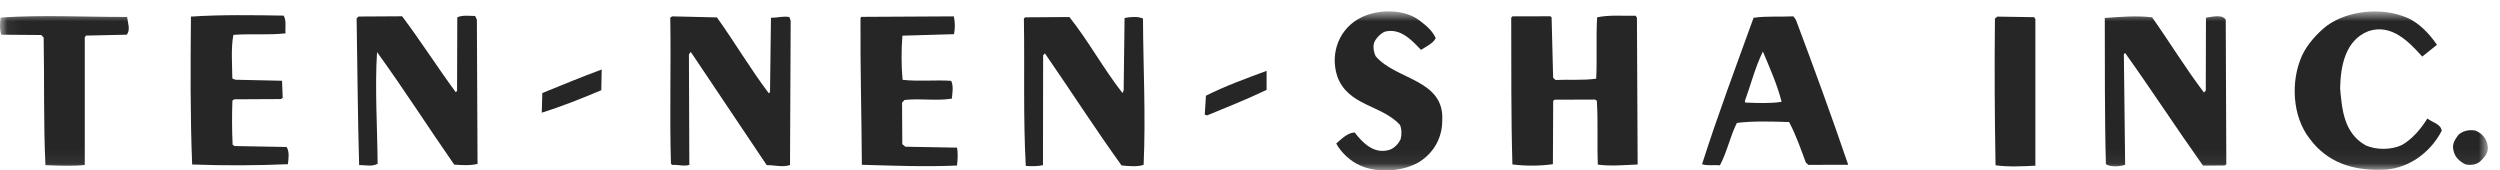
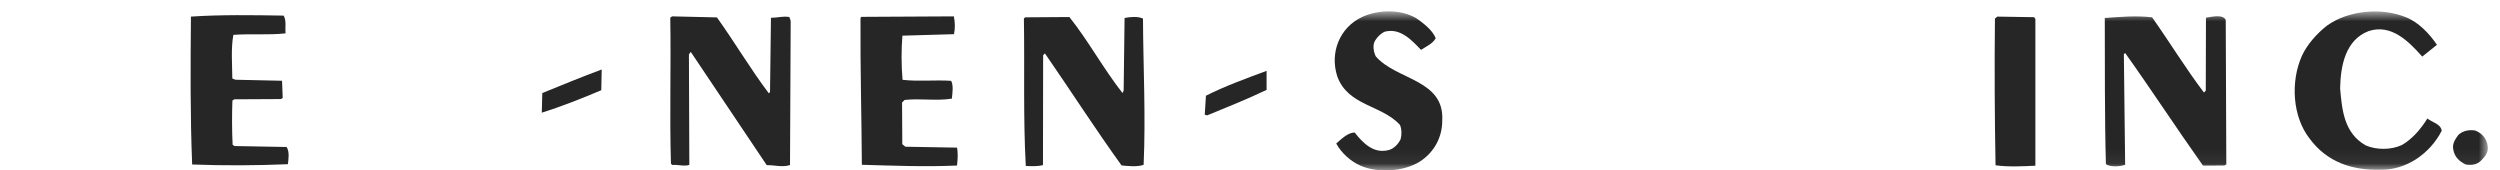
<svg xmlns="http://www.w3.org/2000/svg" xmlns:ns1="http://www.bohemiancoding.com/sketch/ns" xmlns:xlink="http://www.w3.org/1999/xlink" width="176px" height="12px" viewBox="0 0 176 12" version="1.1">
  <title>Imported Layers</title>
  <desc>Created with Sketch.</desc>
  <defs>
    <path id="path-1" d="M0.06,0.8 L175.147,0.8 L175.147,11.94 L0.06,11.94" />
    <path id="path-3" d="M0.06,0.8 L175.147,0.8 L175.147,11.94 L0.06,11.94" />
    <path id="path-5" d="M0.06,0.8 L175.147,0.8 L175.147,11.94 L0.06,11.94" />
  </defs>
  <g id="Page-1" stroke="none" stroke-width="1" fill="none" fill-rule="evenodd" ns1:type="MSPage">
    <g id="Imported-Layers" ns1:type="MSLayerGroup">
      <g id="Group-3">
        <mask id="mask-2" ns1:name="Clip 2" fill="white">
          <use xlink:href="#path-1" />
        </mask>
        <g id="Clip-2" />
-         <path d="M0.039,1.233 C3.111,1.037 5.874,1.199 8.947,1.192 C8.991,1.581 9.209,2.142 8.912,2.443 L6.051,2.505 L5.968,2.626 L5.968,11.618 C5.062,11.707 4.108,11.666 3.199,11.627 C3.057,8.692 3.131,5.667 3.073,2.642 L2.902,2.465 L0.092,2.443 C-0.043,2.052 -0.001,1.617 0.039,1.233" id="Fill-1" fill="#272626" ns1:type="MSShapeGroup" mask="url(#mask-2)" />
      </g>
      <path d="M13.442,1.169 C15.514,1.028 17.848,1.063 19.968,1.099 C20.179,1.449 20.061,1.917 20.103,2.347 C18.932,2.482 17.636,2.364 16.429,2.454 C16.253,3.406 16.347,4.53 16.356,5.526 L16.57,5.613 L19.856,5.685 L19.903,6.892 L19.773,6.974 L16.488,6.991 L16.362,7.08 C16.324,8.109 16.329,9.192 16.377,10.193 L16.506,10.281 L20.179,10.348 C20.391,10.691 20.312,11.17 20.268,11.56 C18.072,11.654 15.77,11.665 13.528,11.58 C13.389,8.168 13.41,4.63 13.442,1.169" id="Fill-4" fill="#272626" ns1:type="MSShapeGroup" />
-       <path d="M25.239,1.164 L28.309,1.146 C29.609,2.874 30.787,4.725 32.083,6.488 L32.177,6.406 L32.193,1.22 C32.542,1.046 33.06,1.125 33.448,1.125 L33.572,1.382 L33.619,11.539 C33.106,11.666 32.5,11.627 31.976,11.589 C30.15,8.964 28.418,6.252 26.543,3.668 C26.384,6.258 26.565,8.896 26.584,11.53 C26.19,11.748 25.719,11.618 25.283,11.618 C25.183,8.168 25.165,4.79 25.106,1.293 L25.239,1.164" id="Fill-5" fill="#272626" ns1:type="MSShapeGroup" />
      <path d="M38.178,6.55 C39.564,5.981 40.947,5.42 42.359,4.892 L42.331,6.35 C40.953,6.933 39.529,7.498 38.142,7.933 L38.178,6.55" id="Fill-6" fill="#272626" ns1:type="MSShapeGroup" />
      <path d="M47.317,1.152 L50.472,1.225 C51.738,2.995 52.824,4.846 54.125,6.568 L54.21,6.482 L54.275,1.252 C54.754,1.252 55.099,1.12 55.57,1.199 L55.664,1.467 L55.617,11.618 C55.099,11.795 54.534,11.618 53.978,11.627 L48.63,3.654 L48.5,3.831 L48.529,11.605 C48.182,11.736 47.752,11.575 47.317,11.613 L47.235,11.518 C47.131,8.026 47.247,4.784 47.187,1.245 L47.317,1.152" id="Fill-7" fill="#272626" ns1:type="MSShapeGroup" />
      <path d="M60.63,1.187 L67.15,1.152 C67.243,1.581 67.243,2.011 67.161,2.406 L63.529,2.511 C63.45,3.506 63.45,4.63 63.541,5.619 C64.665,5.749 65.834,5.614 66.961,5.69 C67.138,6.038 67.049,6.55 67.011,6.944 C65.884,7.121 64.801,6.911 63.682,7.038 L63.505,7.22 L63.522,10.152 L63.741,10.329 L67.373,10.393 C67.456,10.785 67.42,11.266 67.373,11.654 C65.077,11.753 62.964,11.665 60.675,11.601 C60.657,8.262 60.556,4.725 60.58,1.266 L60.63,1.187" id="Fill-8" fill="#272626" ns1:type="MSShapeGroup" />
      <path d="M72.168,1.22 L75.285,1.199 C76.627,2.883 77.669,4.819 79.023,6.55 L79.105,6.373 L79.17,1.267 C79.556,1.186 80.117,1.14 80.466,1.308 C80.483,4.766 80.665,8.096 80.512,11.601 C80.082,11.765 79.394,11.688 78.959,11.647 C77.09,9.058 75.385,6.392 73.563,3.76 L73.437,3.89 L73.425,11.627 C73.074,11.712 72.607,11.712 72.215,11.68 C72.027,8.263 72.141,4.766 72.082,1.308 L72.168,1.22" id="Fill-9" fill="#272626" ns1:type="MSShapeGroup" />
      <g id="Group-13">
        <mask id="mask-4" ns1:name="Clip 11" fill="white">
          <use xlink:href="#path-3" />
        </mask>
        <g id="Clip-11" />
        <path d="M84.898,6.738 C86.275,6.043 87.741,5.52 89.168,4.987 L89.168,6.327 C87.794,6.986 86.369,7.551 84.985,8.122 L84.815,8.074 L84.898,6.738" id="Fill-10" fill="#272626" ns1:type="MSShapeGroup" mask="url(#mask-4)" />
        <path d="M95.888,1.198 C97.094,0.634 98.87,0.627 99.944,1.449 C100.385,1.784 100.862,2.176 101.074,2.688 C100.862,3.083 100.433,3.25 100.039,3.512 C99.346,2.782 98.572,1.958 97.489,2.229 C97.189,2.365 96.892,2.664 96.753,2.967 C96.633,3.271 96.718,3.7 96.853,3.965 C98.285,5.64 101.695,5.584 101.534,8.48 C101.539,9.641 100.98,10.723 99.944,11.383 C98.835,12.071 97.019,12.213 95.771,11.659 C95.076,11.359 94.428,10.758 94.07,10.105 C94.457,9.765 94.893,9.334 95.37,9.328 C95.935,10.059 96.703,10.836 97.736,10.57 C98.131,10.482 98.441,10.135 98.605,9.798 C98.687,9.481 98.687,9.1 98.558,8.791 C97.251,7.368 94.893,7.468 94.14,5.363 C93.61,3.715 94.302,1.94 95.888,1.198" id="Fill-12" fill="#272626" ns1:type="MSShapeGroup" mask="url(#mask-4)" />
      </g>
-       <path d="M106.473,1.152 L109.147,1.146 L109.233,1.225 L109.34,5.473 L109.51,5.631 C110.467,5.584 111.459,5.673 112.371,5.537 C112.445,4.202 112.353,2.642 112.437,1.22 C113.254,1.037 114.29,1.126 115.149,1.11 L115.24,1.245 L115.291,11.58 C114.375,11.618 113.39,11.712 112.487,11.589 C112.427,10.114 112.512,8.56 112.417,7.091 L112.291,7.009 L109.439,7.019 L109.345,7.106 L109.324,11.559 C108.42,11.688 107.382,11.694 106.473,11.575 C106.372,8.108 106.404,4.737 106.39,1.245 L106.473,1.152" id="Fill-14" fill="#272626" ns1:type="MSShapeGroup" />
-       <path d="M123.452,1.252 C124.315,1.12 125.319,1.198 126.258,1.151 L126.435,1.404 C127.702,4.777 128.936,8.142 130.113,11.601 L127.309,11.606 L127.128,11.438 C126.775,10.481 126.431,9.493 125.954,8.593 C124.738,8.552 123.402,8.511 122.277,8.654 C121.801,9.597 121.596,10.677 121.083,11.636 C120.648,11.595 120.219,11.688 119.824,11.56 C120.931,8.096 122.215,4.672 123.452,1.252 M122.834,7.126 L122.875,7.22 C123.696,7.253 124.647,7.294 125.425,7.167 C125.118,5.956 124.595,4.79 124.108,3.627 C123.556,4.752 123.259,5.961 122.834,7.126" id="Fill-15" fill="#272626" ns1:type="MSShapeGroup" />
      <path d="M140.612,1.169 L143.205,1.21 L143.291,1.34 L143.291,11.665 C142.385,11.711 141.39,11.761 140.486,11.636 C140.425,8.222 140.405,4.725 140.444,1.308 L140.612,1.169" id="Fill-16" fill="#272626" ns1:type="MSShapeGroup" />
      <g id="Group-21">
        <mask id="mask-6" ns1:name="Clip 18" fill="white">
          <use xlink:href="#path-5" />
        </mask>
        <g id="Clip-18" />
        <path d="M148.177,1.266 C149.29,1.187 150.372,1.087 151.509,1.219 C152.757,2.988 153.852,4.789 155.158,6.514 L155.286,6.379 L155.3,1.245 C155.688,1.193 156.471,0.975 156.692,1.404 L156.733,11.574 L156.598,11.654 L155.091,11.659 C153.222,9.028 151.48,6.35 149.61,3.73 L149.52,3.815 L149.61,11.601 C149.261,11.731 148.564,11.774 148.256,11.56 C148.162,8.23 148.189,4.508 148.177,1.266" id="Fill-17" fill="#272626" ns1:type="MSShapeGroup" mask="url(#mask-6)" />
        <path d="M163.816,1.805 C165.32,0.728 167.658,0.504 169.392,1.22 C170.261,1.563 171.043,2.382 171.561,3.156 L170.527,3.983 C169.566,2.915 168.355,1.664 166.754,2.188 C165.124,2.806 164.776,4.619 164.745,6.217 C164.875,7.734 165.021,9.367 166.534,10.229 C167.273,10.565 168.342,10.565 169.083,10.212 C169.806,9.817 170.466,9.037 170.884,8.343 C171.238,8.614 171.84,8.734 171.897,9.205 C171.075,10.813 169.392,11.989 167.58,11.947 C165.59,12.004 163.816,11.407 162.608,9.771 C161.384,8.221 161.244,5.749 162.052,3.936 C162.405,3.156 163.09,2.376 163.816,1.805" id="Fill-19" fill="#272626" ns1:type="MSShapeGroup" mask="url(#mask-6)" />
        <path d="M173.06,9.508 C173.362,9.205 173.843,9.11 174.263,9.192 C174.742,9.375 175.1,9.798 175.138,10.324 C175.188,10.665 175.002,10.968 174.746,11.224 C174.45,11.58 174.021,11.665 173.583,11.58 C173.153,11.365 172.805,11.07 172.714,10.544 C172.62,10.114 172.845,9.812 173.06,9.508" id="Fill-20" fill="#272626" ns1:type="MSShapeGroup" mask="url(#mask-6)" />
      </g>
    </g>
  </g>
</svg>